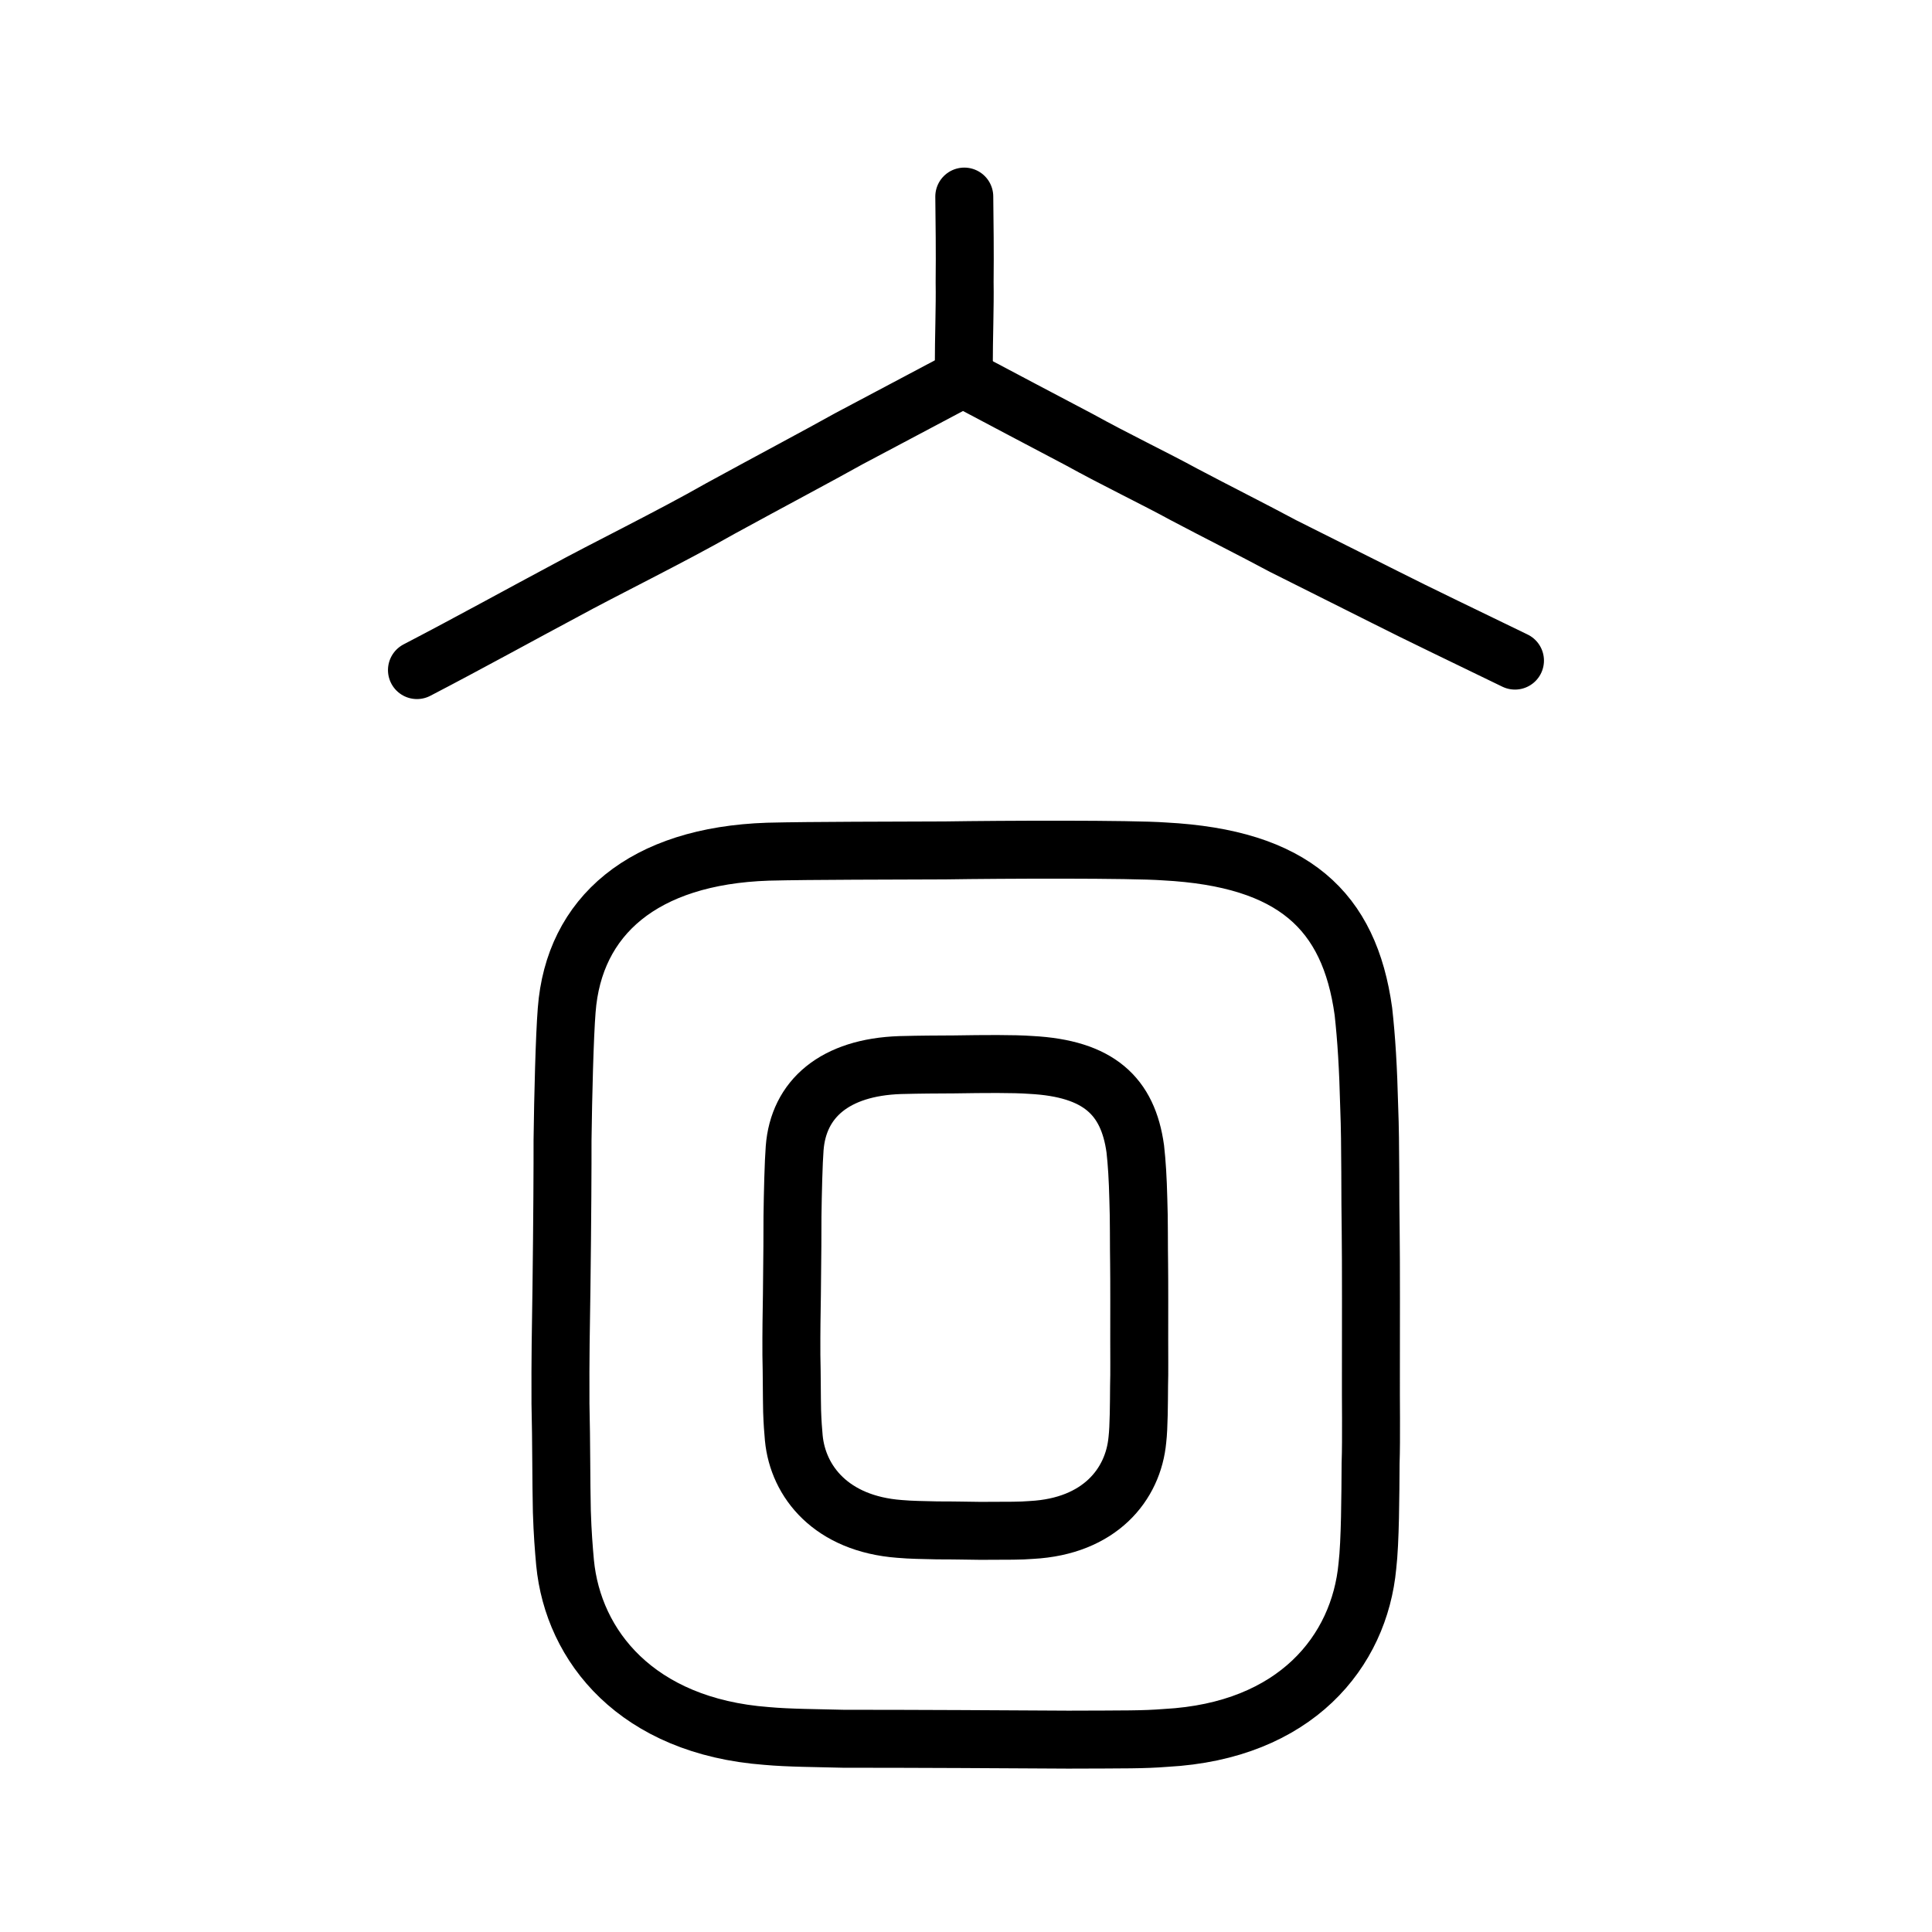
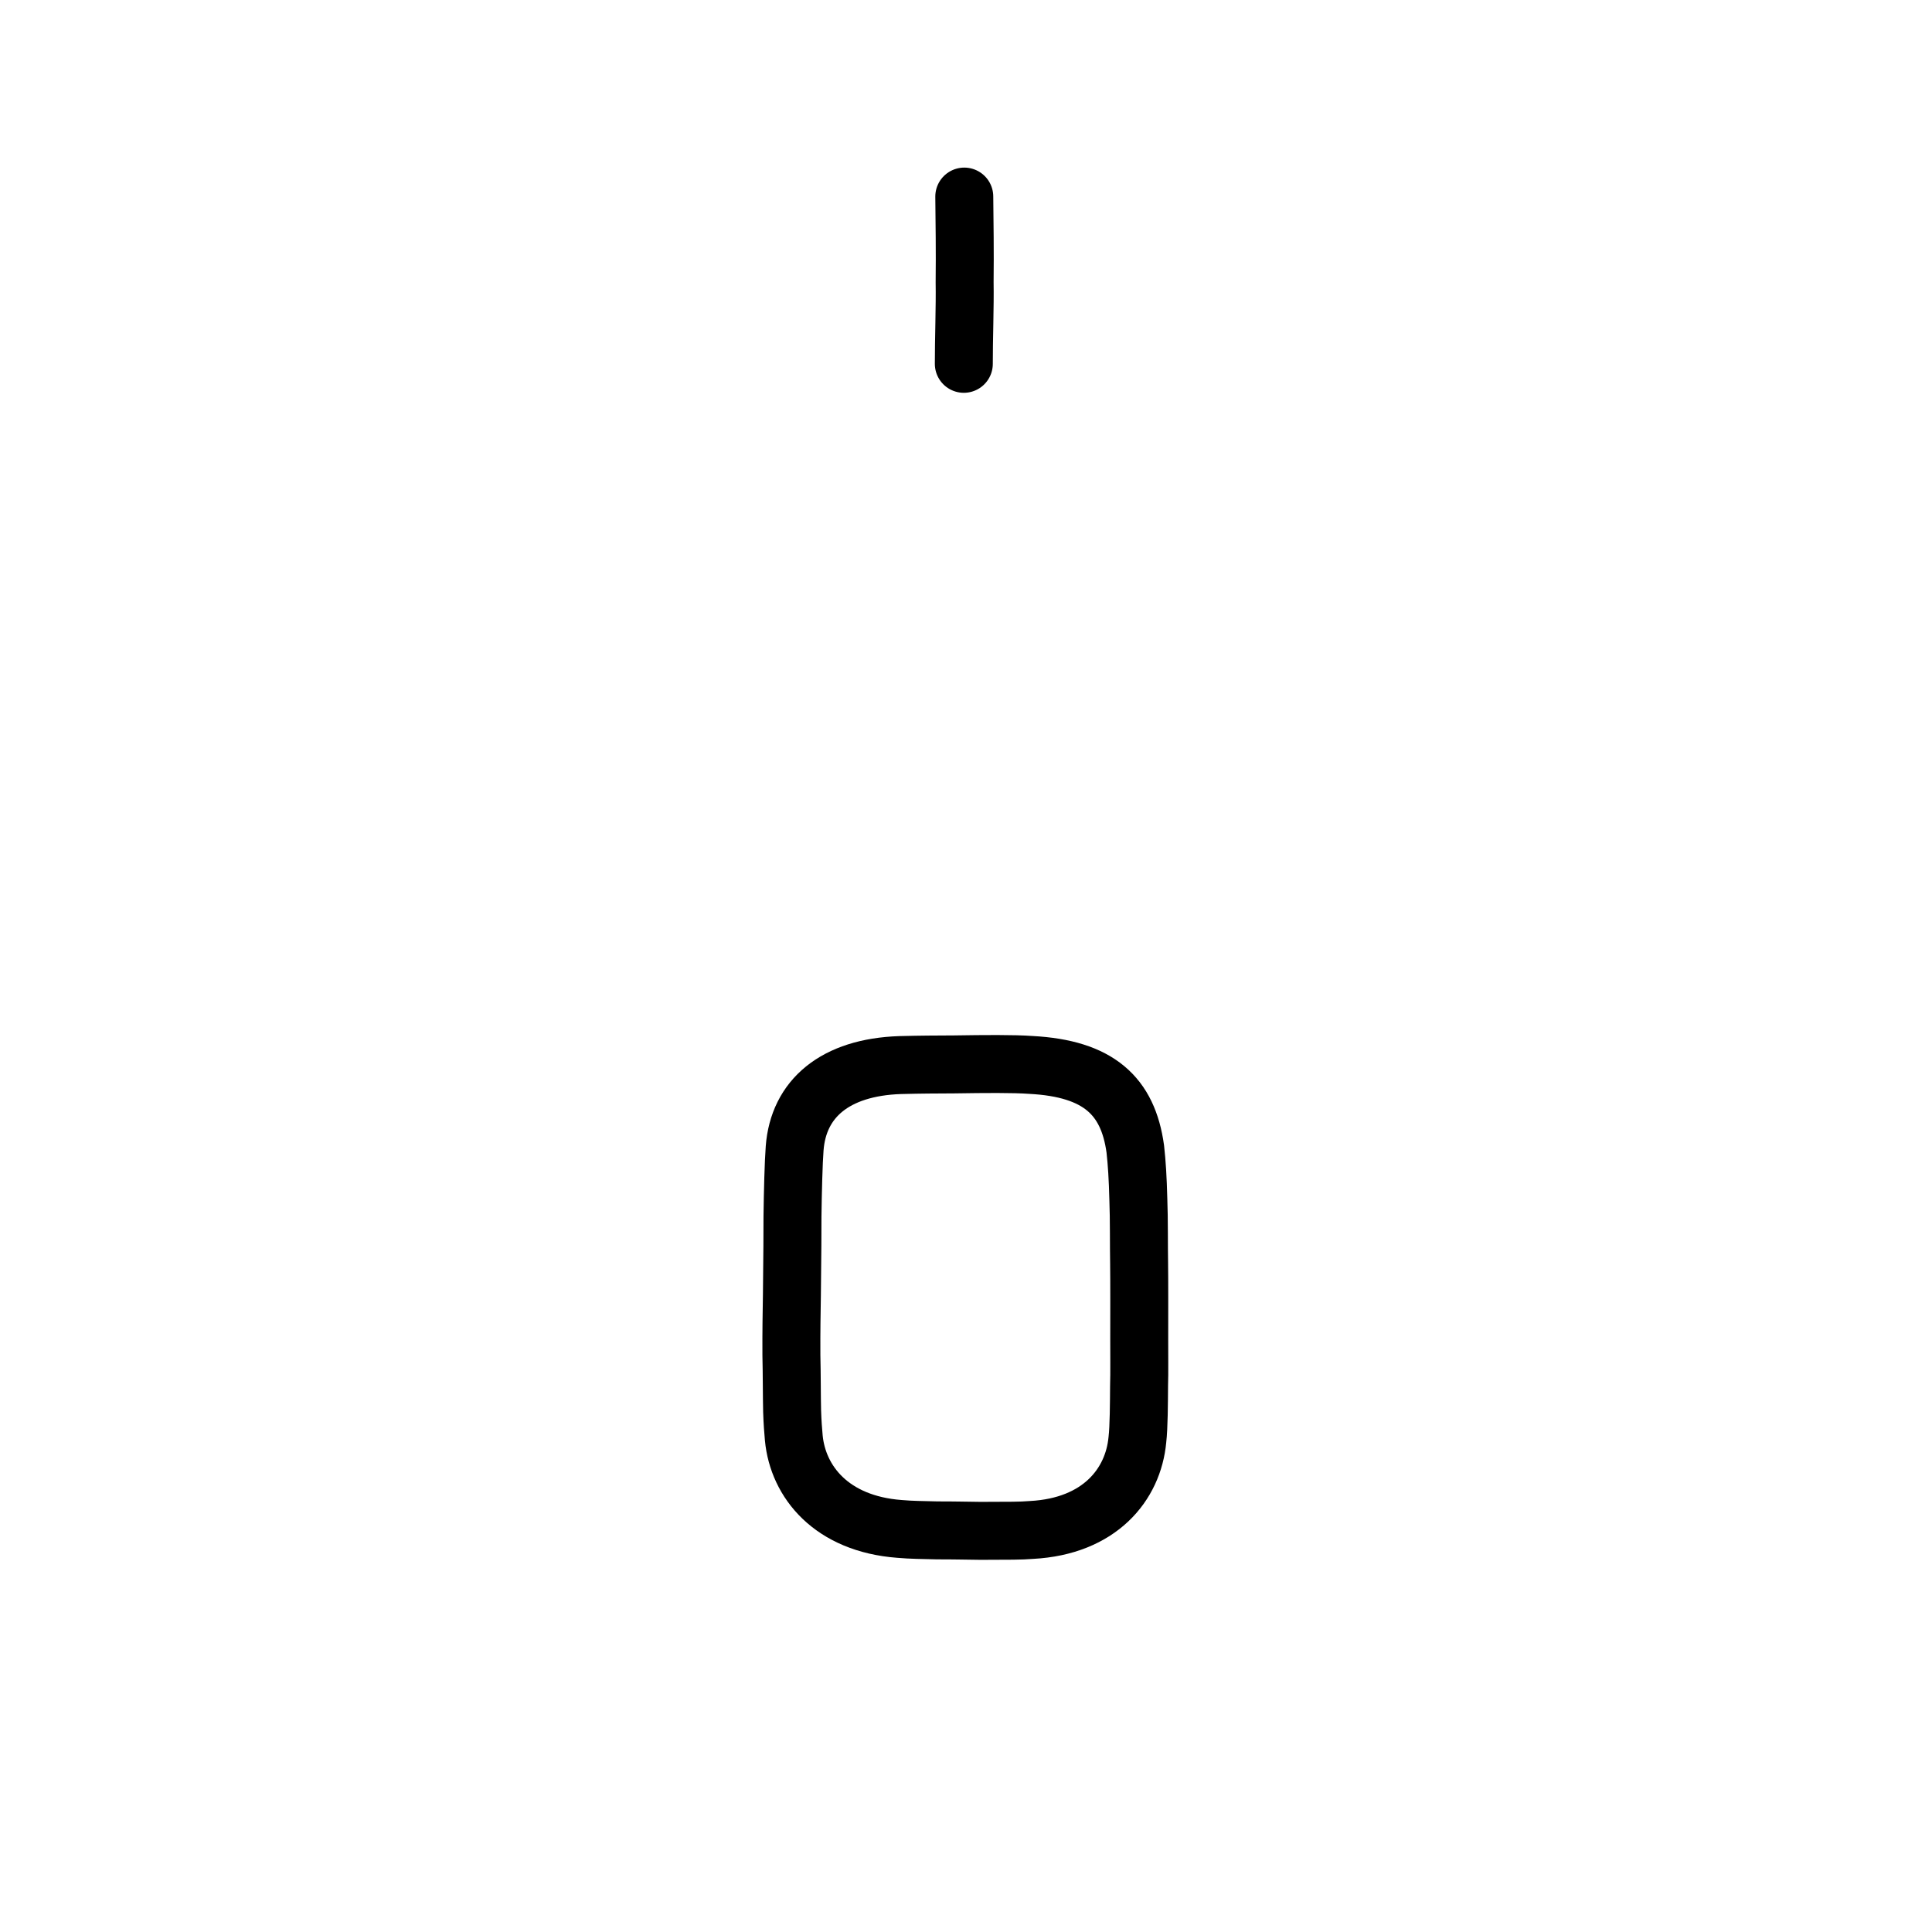
<svg xmlns="http://www.w3.org/2000/svg" xmlns:ns1="http://www.inkscape.org/namespaces/inkscape" xmlns:ns2="http://sodipodi.sourceforge.net/DTD/sodipodi-0.dtd" width="200px" height="200px" viewBox="0 0 200 200" version="1.1" id="SVGRoot" ns1:version="0.92.3 (2405546, 2018-03-11)" ns2:docname="342dss.svg">
  <ns2:namedview id="base" pagecolor="#ffffff" bordercolor="#666666" borderopacity="1.0" ns1:pageopacity="0.0" ns1:pageshadow="2" ns1:zoom="4.697448" ns1:cx="112.87697" ns1:cy="48.632895" ns1:document-units="px" ns1:current-layer="layer1" showgrid="true" ns1:window-width="1101" ns1:window-height="822" ns1:window-x="782" ns1:window-y="223" ns1:window-maximized="0" ns1:snap-global="false" showguides="false">
    <ns1:grid type="xygrid" id="grid4562" />
  </ns2:namedview>
  <defs id="defs4546" />
  <g id="layer1" ns1:groupmode="layer" ns1:label="レイヤー 1">
-     <path style="opacity:1;vector-effect:none;fill:none;fill-opacity:1;stroke:#000000;stroke-width:6;stroke-linecap:butt;stroke-linejoin:round;stroke-miterlimit:4;stroke-dasharray:none;stroke-dashoffset:0;stroke-opacity:1" d="m 58.02,145.36 c -0.023,-4.923 0.039,-7.805 0.102,-11.96 0.093,-7.336 0.118,-12.934 0.112,-15.362 0.06,-4.658 0.213,-10.73 0.429,-13.455 0.737,-9.753 7.931,-15.987 20.83,-16.417 4.543,-0.115 13.138,-0.104 18.349,-0.132 5.879,-0.092 19.285,-0.146 22.701,0.105 13.353,0.706 19.152,6.115 20.596,16.566 0.312,2.83 0.495,5.704 0.606,10.076 0.146,3.48 0.087,9.601 0.148,12.613 0.044,3.097 0.027,10.762 0.023,15.062 -0.018,2.175 0.058,6.431 -0.032,9.024 -0.021,3.299 -0.039,8.141 -0.332,10.625 -0.822,8.865 -7.447,17.085 -20.884,17.803 -2.335,0.184 -4.065,0.155 -10.078,0.178 -4.181,-0.03 -17.943,-0.101 -23.223,-0.089 -2.883,-0.079 -5.639,-0.076 -8.02,-0.291 -13.413,-1.011 -20.023,-9.286 -20.853,-17.942 -0.132,-1.468 -0.26,-3.05 -0.331,-5.291 -0.072,-2.961 -0.046,-7.205 -0.142,-11.114 z" id="path7385-0" ns1:connector-curvature="0" ns2:nodetypes="cccccccccccccccccccc" />
    <path style="opacity:1;vector-effect:none;fill:none;fill-opacity:1;stroke:#000000;stroke-width:6;stroke-linecap:butt;stroke-linejoin:round;stroke-miterlimit:4;stroke-dasharray:none;stroke-dashoffset:0;stroke-opacity:1" d="m 81.925,140.257 c -0.012,-2.582 0.021,-4.094 0.053,-6.274 0.049,-3.848 0.062,-6.785 0.059,-8.058 0.032,-2.444 0.112,-5.629 0.225,-7.058 0.387,-5.116 4.16,-8.386 10.926,-8.611 2.383,-0.06 3.423,-0.055 5.625,-0.069 3.084,-0.048 6.116,-0.077 7.907,0.055 7.004,0.37 10.046,3.207 10.804,8.69 0.164,1.484 0.26,2.992 0.318,5.285 0.077,1.826 0.046,5.036 0.078,6.616 0.023,1.624 0.014,5.646 0.012,7.901 -0.01,1.141 0.03,3.373 -0.017,4.734 -0.011,1.73 -0.02,4.271 -0.174,5.573 -0.431,4.65 -3.906,8.962 -10.955,9.339 -1.225,0.097 -2.133,0.081 -5.286,0.093 -1.555,-0.016 -2.955,-0.053 -4.447,-0.047 -1.512,-0.041 -2.692,-0.04 -3.941,-0.153 -7.036,-0.53 -10.503,-4.871 -10.939,-9.411 -0.069,-0.77 -0.136,-1.6 -0.174,-2.776 -0.038,-1.553 -0.024,-3.78 -0.075,-5.83 z" id="path7385-0-8" ns1:connector-curvature="0" ns2:nodetypes="ccccccccccccccccccccc" />
    <path style="opacity:1;vector-effect:none;fill:none;fill-opacity:1;stroke:#000000;stroke-width:6;stroke-linecap:round;stroke-linejoin:round;stroke-miterlimit:4;stroke-dasharray:none;stroke-dashoffset:0;stroke-opacity:1" d="m 99.822,20.35 c 0.029,2.668 0.073,5.662 0.036,8.872 0.043,2.463 -0.09,6.038 -0.083,8.441" id="path6087-3" ns1:connector-curvature="0" ns2:nodetypes="ccc" />
-     <path style="fill:none;stroke:#000000;stroke-width:6;stroke-linecap:round;stroke-linejoin:round;stroke-miterlimit:4;stroke-dasharray:none;stroke-opacity:1" d="m 43.163,69.367 c 5.278,-2.741 11.686,-6.272 15.028,-8.046 4.471,-2.45 11.008,-5.62 16.374,-8.674 5.288,-2.892 10.065,-5.418 13.327,-7.24 3.491,-1.858 8.242,-4.379 11.796,-6.255 3.164,1.669 9.419,4.995 12.039,6.36 3.669,2.033 7.915,4.068 10.83,5.665 3.289,1.741 7.192,3.7 10.282,5.358 3.38,1.697 7.33,3.67 10.47,5.246 3.272,1.666 8.917,4.364 13.521,6.604" id="path4568-3-6-3" ns1:connector-curvature="0" ns2:nodetypes="cccccccccc" />
  </g>
</svg>